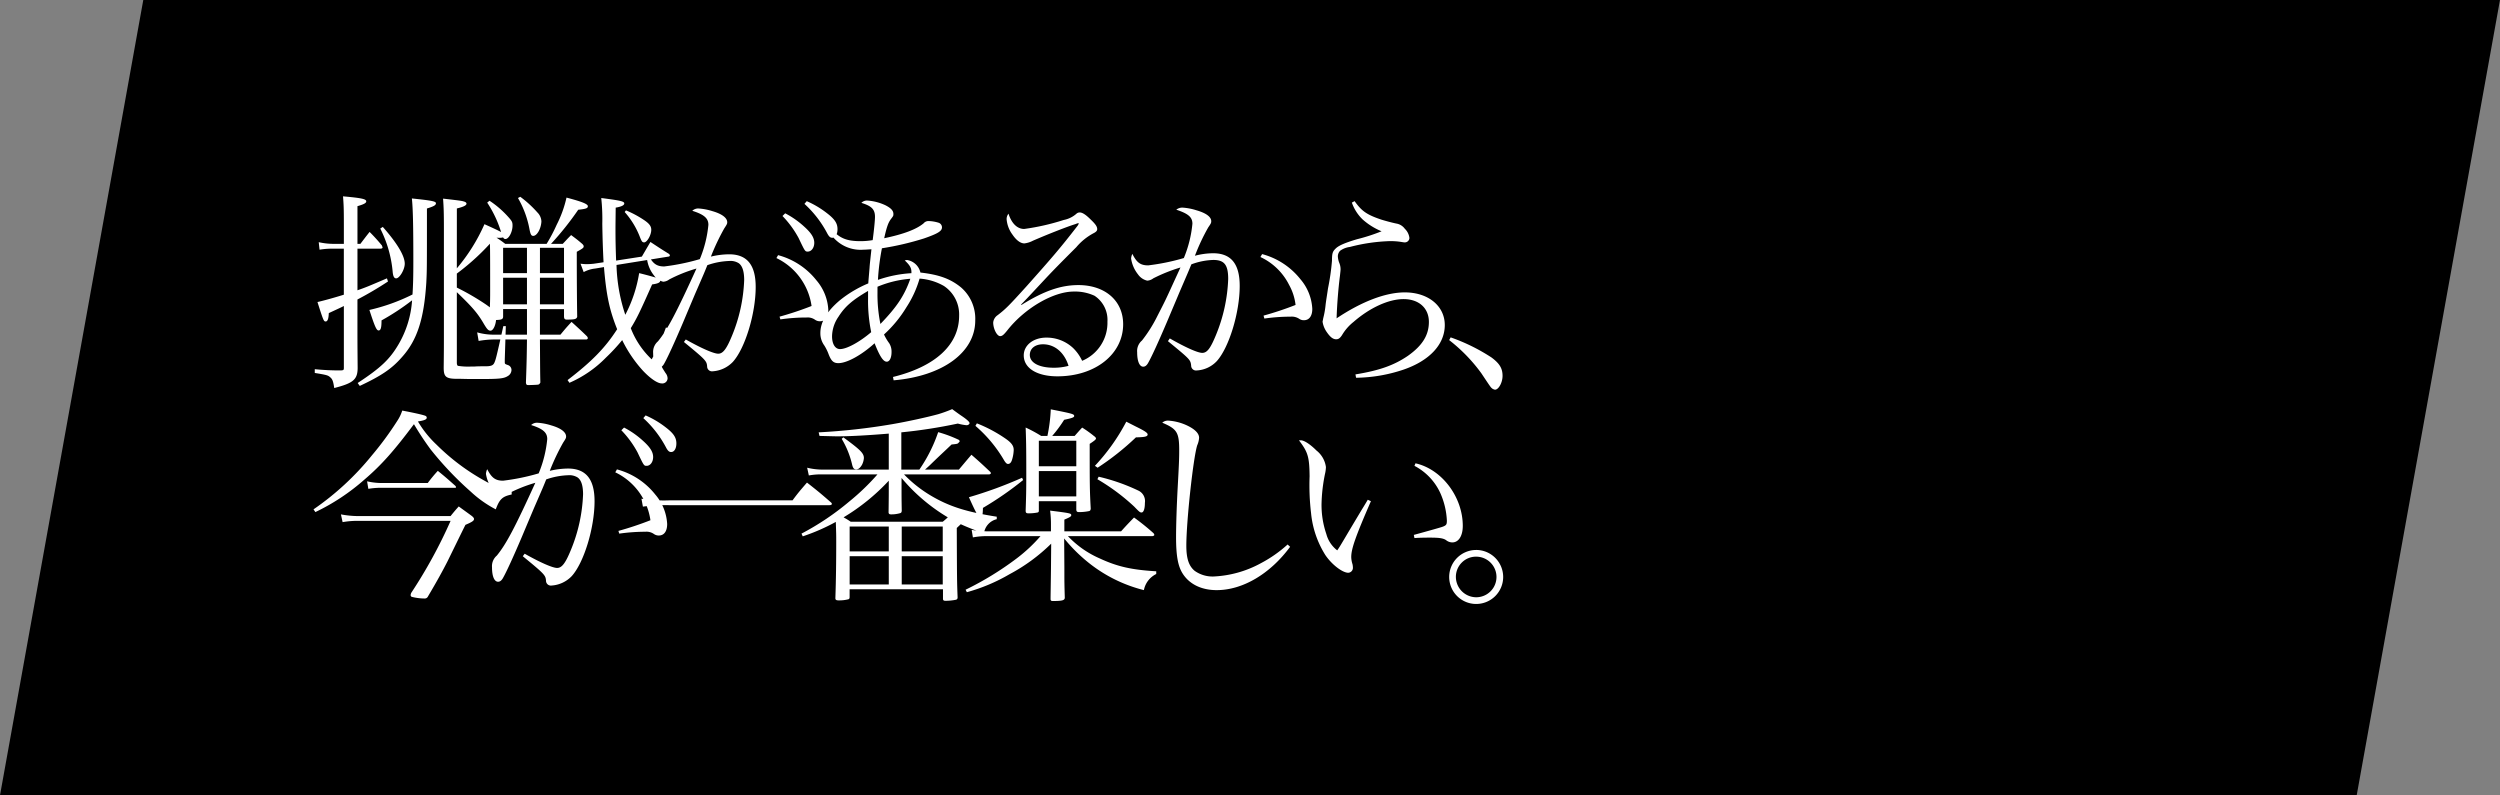
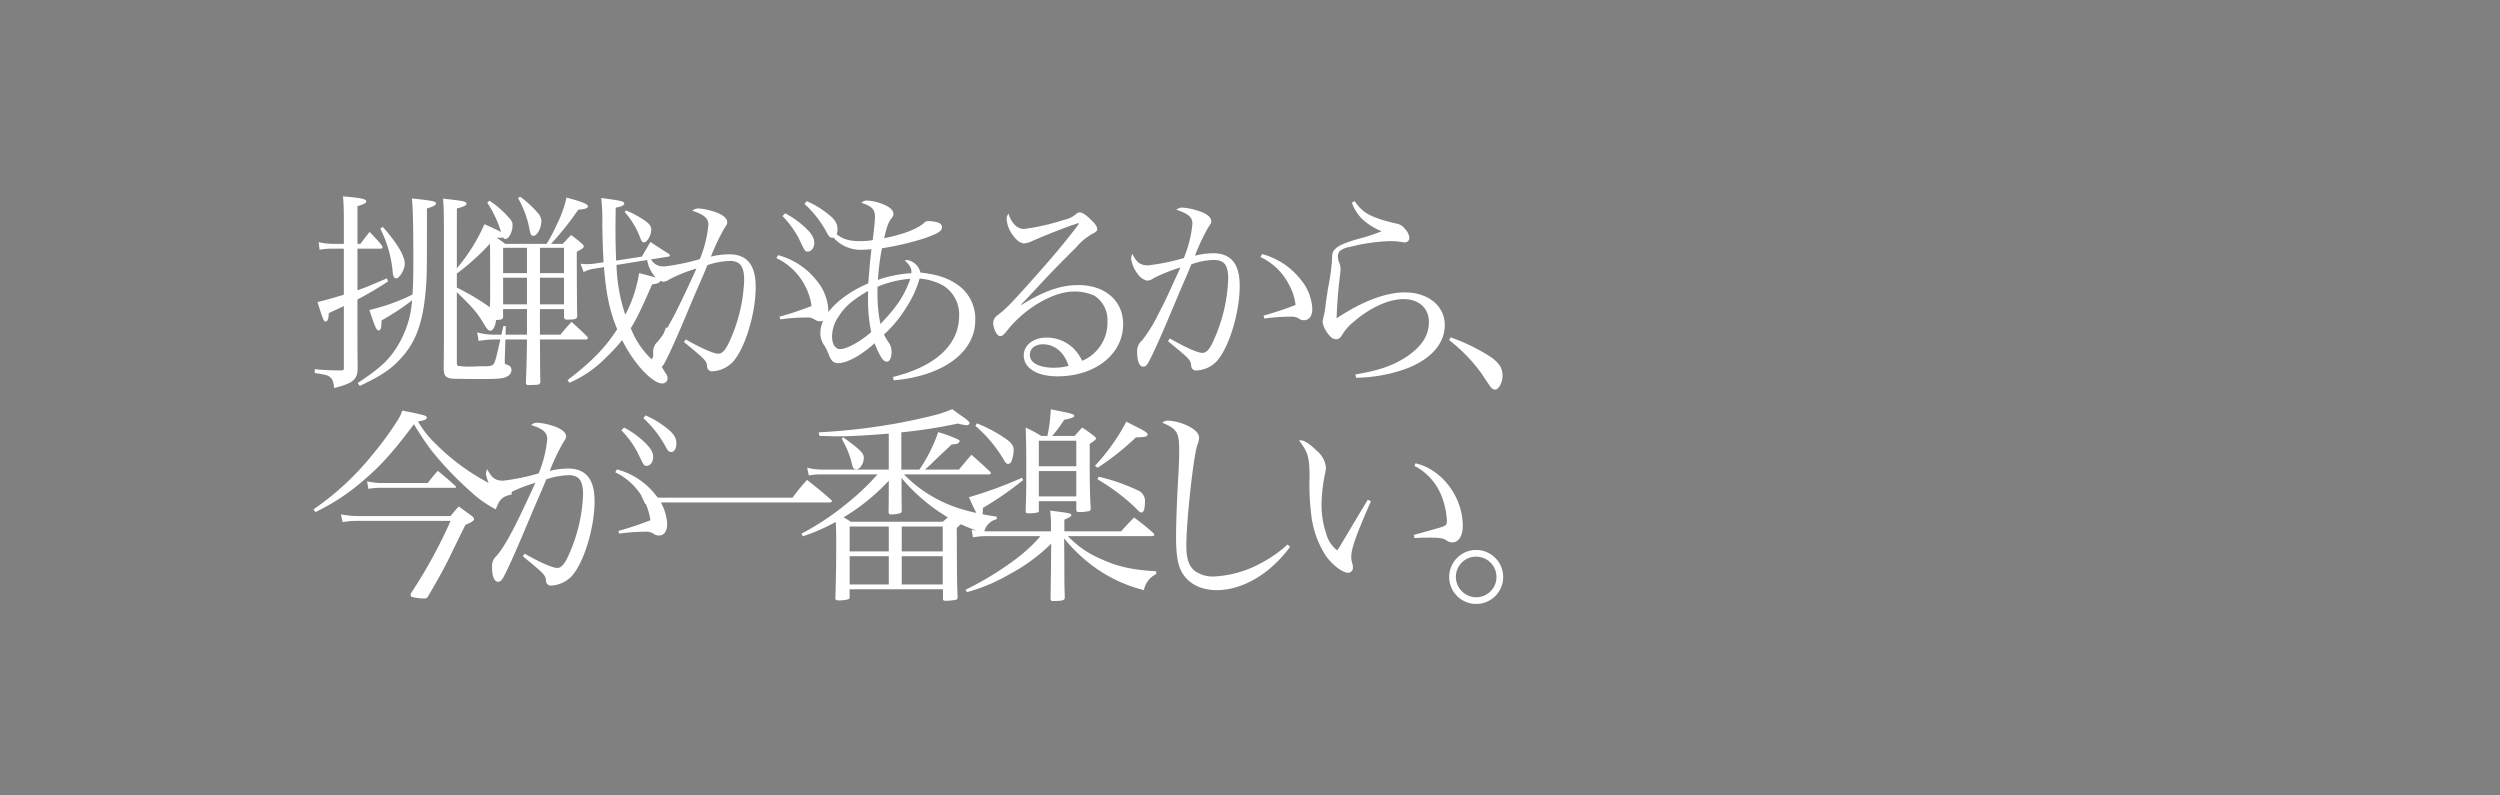
<svg xmlns="http://www.w3.org/2000/svg" width="501.761" height="159.616" viewBox="0 0 501.761 159.616">
  <rect x="0" y="0" width="501.761" height="159.616" fill="#808080" stroke="none" />
  <g id="グループ_201" data-name="グループ 201" transform="translate(-5024 -3910.347)">
    <g id="グループ_200" data-name="グループ 200">
      <g id="グループ_197" data-name="グループ 197" transform="translate(4746 2610.756)">
-         <path id="パス_113" data-name="パス 113" d="M28.757,1.025h473L473,160.641H0Z" transform="translate(278 1298.567)" />
-         <path id="パス_180" data-name="パス 180" d="M10.206,3.15C14.49,1.134,16.59-.252,18.648-2.6c3.066-3.4,4.452-7.644,4.914-14.994.126-2.562.126-2.562.126-14.868,1.386-.42,1.806-.672,1.806-1.05s-.756-.546-4.83-.966c.21,1.932.294,5.208.294,12.684,0,2.94-.042,4.7-.168,6.594A38.349,38.349,0,0,1,12.138-12.1c1.092,3.36,1.428,4.116,1.848,4.116s.588-.5.588-2.016a48.24,48.24,0,0,0,6.132-4.032A20.122,20.122,0,0,1,18.018-5.25C16.254-2.226,14.448-.5,9.786,2.562ZM9.744-25.368v-7.56c1.3-.378,1.764-.63,1.764-.966,0-.462-.882-.672-4.662-1.008.126,1.638.168,2.268.168,5.67v3.864H4.7a13.42,13.42,0,0,1-2.73-.336l.168,1.512A14.652,14.652,0,0,1,4.7-24.4h2.31v9.24c-2.016.63-4.158,1.218-5.292,1.47C2.9-9.954,2.982-9.786,3.36-9.786s.588-.5.63-1.68c1.722-.8,2.73-1.26,3.024-1.428V-.462c0,.42-.084.462-.588.5A50.894,50.894,0,0,1,1.176-.21V.546c2.31.378,2.646.462,3.066.84.462.378.63.756.84,2.184,3.78-.966,4.662-1.68,4.7-3.948-.042-5.292-.042-5.292-.042-9.45V-14.2a69.5,69.5,0,0,0,6.132-3.612l-.21-.63C11.8-16.8,11.76-16.758,9.744-16.044V-24.4h4.578c.294,0,.462-.084.462-.252,0-.042-.084-.21-.126-.378a36.429,36.429,0,0,0-2.478-2.73c-.8,1.008-1.05,1.344-1.848,2.394Zm19.95-7.1c1.386-.336,1.932-.63,1.932-.966,0-.168-.168-.336-.5-.42-.378-.126-.5-.168-4.2-.588.126,1.722.168,2.814.168,6.006V-10.08c0,5.8,0,5.8-.042,9.534,0,1.974.462,2.31,3.192,2.268.42,0,1.344.042,2.646.042h1.47c3.78,0,4.746-.084,5.544-.588A1.445,1.445,0,0,0,40.656,0a1.036,1.036,0,0,0-.63-1.008c-.714-.252-.714-.252-.714-.672v-.5l.21-6.678h-.5c-1.47,6.594-1.512,6.636-1.764,7.266s-.672.8-1.89.8H34.9c-.378,0-.924,0-1.6.042h-.588A13.366,13.366,0,0,1,29.9-.882c-.126-.084-.21-.294-.21-.63V-15.666c3.15,3.024,4.2,4.242,5.46,6.426.63,1.05.882,1.3,1.3,1.3.588,0,1.134-1.3,1.134-2.6,0-.966-.546-1.638-2.226-2.772a49.873,49.873,0,0,0-5.67-3.276V-19.4a46.7,46.7,0,0,0,7.728-7.224,8.464,8.464,0,0,0,.966.042c.588,0,1.008-.21,1.008-.462,0-.336-.882-.8-4.158-2.268a36.373,36.373,0,0,1-5.544,8.862ZM14.322-28.434A23.876,23.876,0,0,1,16.8-19.866c.084,1.008.294,1.428.714,1.428.672,0,1.722-1.764,1.722-2.94,0-1.6-1.554-4.158-4.41-7.392Zm57.834,5.628a.281.281,0,0,0,.294-.252c0-.084-.084-.21-.252-.336-1.176-.714-2.394-1.512-3.654-2.352-.84,1.428-.84,1.428-1.722,2.94l-5.166.8c-.084-2.31-.126-3.99-.126-6.258,0-.714,0-.714.042-4.368,1.218-.21,1.722-.5,1.722-.84,0-.42-.714-.588-4.62-1.092a40.18,40.18,0,0,1,.21,5.166c.042,2.9.126,5.292.252,7.728l-1.974.294a13.265,13.265,0,0,1-1.47.084c-.378,0-.756-.042-1.176-.084l.63,1.68a6.185,6.185,0,0,1,2.31-.714l1.764-.294c.462,5.586,1.092,8.61,2.646,12.474-2.436,3.78-5.124,6.51-9.954,10.206l.378.546A23.161,23.161,0,0,0,59.6-2.52a37.821,37.821,0,0,0,3.276-3.528A26.046,26.046,0,0,0,67.032.084c1.512,1.6,2.94,2.562,3.78,2.562A1.052,1.052,0,0,0,71.988,1.6a1.783,1.783,0,0,0-.42-1.05c-.714-1.134-.756-1.176-.756-1.512a1.849,1.849,0,0,1,.084-.42c.042-.168.084-.294.084-.336L72.2-8.442l-.546-.126A45.847,45.847,0,0,1,68.8-2.184a17.051,17.051,0,0,1-4.2-6.258c1.218-1.974,1.848-3.276,4.284-8.778,1.176-.168,1.638-.378,1.638-.8,0-.168-.084-.294-.336-.378-.5-.21-2.52-.756-3.906-1.092A27.207,27.207,0,0,1,63.5-11.13a33.946,33.946,0,0,1-1.764-10ZM51.2-12.264v1.554c.042.378.126.5.462.546,1.722,0,2.016-.084,2.184-.546-.042-2.52-.084-6.888-.084-13.062,1.218-.672,1.386-.8,1.386-1.092,0-.168-.084-.294-.294-.5-.924-.8-1.218-1.008-2.226-1.764-.756.756-.966,1.008-1.68,1.764H48.594a60.712,60.712,0,0,0,5.46-6.846c1.554-.168,1.932-.294,1.932-.714S54.894-33.81,51.7-34.65a23.069,23.069,0,0,1-1.974,5.46,32.815,32.815,0,0,1-2.016,3.822H39.4a24.659,24.659,0,0,0-3.192-2.1c.168,2.016.168,2.772.168,11.8,0,1.932-.042,3.024-.168,5.124a.543.543,0,0,0,.63.5h.126c.168,0,.42-.042.714-.042,1.008-.042,1.26-.168,1.3-.63v-1.554h4.788V-7.14H37.17a11.9,11.9,0,0,1-3.4-.462l.294,1.722a19.006,19.006,0,0,1,3.108-.294h6.594c-.042,3.024-.042,4.032-.21,8.652.042.378.126.5.462.5s1.764-.042,1.89-.084c.252,0,.378-.126.546-.42C46.41.672,46.41.672,46.368-6.174h9.324a.316.316,0,0,0,.294-.294,1.2,1.2,0,0,0-.168-.336c-1.3-1.26-1.722-1.638-3.108-2.9-.966,1.05-1.26,1.386-2.226,2.562H46.368v-5.124Zm0-.966h-4.83v-5.334H51.2Zm0-6.258h-4.83V-24.57H51.2ZM43.764-13.23H38.976v-5.334h4.788Zm0-6.258H38.976V-24.57h4.788Zm-7.98-14.154A22.959,22.959,0,0,1,38.64-27.51c.294.924.462,1.176.8,1.176.672,0,1.428-1.428,1.428-2.688,0-.672-.084-.882-.8-1.68a19.157,19.157,0,0,0-3.822-3.318Zm6.174-.924a19.617,19.617,0,0,1,2.31,6.258c.21,1.092.378,1.344.756,1.344.756,0,1.554-1.428,1.638-2.856V-29.9a2.7,2.7,0,0,0-.8-1.764,21.859,21.859,0,0,0-3.444-3.15Zm21.42,2.814a16.373,16.373,0,0,1,2.982,4.83c.42,1.092.546,1.26.924,1.26.588,0,1.428-1.47,1.428-2.52,0-.714-.378-1.218-1.344-1.89a20.715,20.715,0,0,0-3.738-2.016ZM75.264-5.67c4.41,3.612,4.578,3.822,4.662,4.914A.976.976,0,0,0,81.06.21a6.138,6.138,0,0,0,4.032-1.89c2.436-2.688,4.578-9.66,4.578-15.036,0-4.41-1.722-6.552-5.334-6.552a16.022,16.022,0,0,0-3.654.462,44.275,44.275,0,0,1,2.688-5.67c.5-.756.588-.924.588-1.218,0-.882-1.05-1.68-2.94-2.226a11.771,11.771,0,0,0-2.856-.546A1.719,1.719,0,0,0,76.944-32c2.394.756,3.234,1.512,3.234,2.814A23.677,23.677,0,0,1,78.456-22.3a43.8,43.8,0,0,1-7.14,1.47c-1.554,0-2.31-.588-3.192-2.31a2.777,2.777,0,0,0-.252.924,6.661,6.661,0,0,0,1.386,3.192,3.1,3.1,0,0,0,1.848,1.26,2.2,2.2,0,0,0,1.218-.462,29.611,29.611,0,0,1,5.46-2.184C73.752-11.55,71.946-8.106,70.056-5.8a2.8,2.8,0,0,0-.966,2.352c0,1.806.462,2.9,1.218,2.9.378,0,.714-.252,1.008-.8.672-1.176,2.058-4.2,3.738-8.148,1.428-3.4,2.268-5.376,2.478-5.88,1.848-4.242,1.848-4.242,2.436-5.712a14.667,14.667,0,0,1,4.368-.84,3.144,3.144,0,0,1,1.89.42q1.134.756,1.134,3.4A32.27,32.27,0,0,1,84.882-6.846C83.79-4.2,83.076-3.318,82.152-3.318c-.882,0-3.318-1.05-6.51-2.856ZM93.828-22.512a12.636,12.636,0,0,1,7.056,9.618,63.929,63.929,0,0,1-6.426,2.142l.168.546a37.144,37.144,0,0,1,5.25-.378,2.559,2.559,0,0,1,1.722.462,1.668,1.668,0,0,0,.966.294c1.05,0,1.68-.84,1.68-2.31a9.891,9.891,0,0,0-2.394-5.922,14.6,14.6,0,0,0-7.686-5.04Zm1.218-8.442a19.892,19.892,0,0,1,3.234,4.41c1.3,2.73,1.3,2.73,1.848,2.73.714,0,1.3-.756,1.3-1.764s-.588-1.974-2.1-3.318a17.689,17.689,0,0,0-3.738-2.6Zm4.41-2.436a21.512,21.512,0,0,1,4.62,6.006c.336.588.588.8.966.8.63,0,1.05-.714,1.05-1.722,0-1.176-.546-2.016-2.142-3.234a18.577,18.577,0,0,0-4.032-2.394Zm4.83,5.334a7.283,7.283,0,0,0,7.014,3.864c.42,0,.8-.042,1.6-.084-.252,2.352-.336,3.024-.378,3.738-.21,2.478-.21,2.478-.252,3.108a23.485,23.485,0,0,0-5.67,3.36c-2.646,2.226-3.948,4.41-3.948,6.594a4.134,4.134,0,0,0,.8,2.52,9.433,9.433,0,0,1,.8,1.6c.546,1.47,1.008,1.932,2.016,1.932,1.68,0,4.578-1.554,7.266-3.99,1.008,2.562,1.722,3.7,2.436,3.7.588,0,.966-.8.966-1.932a3.134,3.134,0,0,0-.462-1.764,10.24,10.24,0,0,1-1.05-1.764,24.578,24.578,0,0,0,4.494-5.46,21.268,21.268,0,0,0,2.646-5.754,11.334,11.334,0,0,1,4.872,1.47,6.863,6.863,0,0,1,3.066,5.964c0,5.838-4.746,10.206-13.272,12.306l.126.672c9.87-.84,16.38-5.628,16.38-12.012a8.309,8.309,0,0,0-2.856-6.636c-2.1-1.722-4.41-2.562-8.148-2.982a3.28,3.28,0,0,0-2.688-2.52,3.744,3.744,0,0,0-.462.084c1.008.924,1.344,1.512,1.344,2.31v.252a24.783,24.783,0,0,0-6.72,1.344,46.743,46.743,0,0,1,.8-6.342,57.436,57.436,0,0,0,8.442-1.974c2.772-.966,3.612-1.47,3.612-2.226a.983.983,0,0,0-.672-.924,7.182,7.182,0,0,0-1.974-.336,1.243,1.243,0,0,0-1.05.462c-1.428,1.176-3.906,2.142-7.9,2.982.5-2.268.8-3.066,1.3-3.78.546-.714.546-.714.546-1.092,0-.672-.5-1.176-1.554-1.722a10.085,10.085,0,0,0-3.654-.966,1.547,1.547,0,0,0-1.218.462c2.058.63,2.73,1.3,2.73,2.814,0,.714-.21,2.772-.462,4.662a14.247,14.247,0,0,1-2.436.21c-2.814,0-4.242-.588-5.88-2.478Zm7.938,12.138v1.512a31.205,31.205,0,0,0,.63,6.762c-2.31,1.974-4.914,3.4-6.258,3.4-.966,0-1.6-1.008-1.6-2.562a7.12,7.12,0,0,1,1.3-3.948C107.6-12.81,109.074-14.07,112.224-15.918Zm1.89-.84a21.224,21.224,0,0,1,6.594-1.6c-1.218,3.444-2.73,5.67-6.006,9.072a29.79,29.79,0,0,1-.588-6.132Zm39.9-12.642a1.766,1.766,0,0,0,.21-.084h.126a.041.041,0,0,1,.042-.042c.042,0,.126.084.126.084a2.348,2.348,0,0,1-.42.672c-3.318,4.284-4.914,6.132-10.038,11.886-3.57,3.948-4.242,4.62-5.838,5.838a2.007,2.007,0,0,0-.882,1.47c0,1.26.756,2.73,1.386,2.73.42,0,.714-.252,1.428-1.134,3.486-4.452,9.24-7.812,13.356-7.812a9.322,9.322,0,0,1,4.158.84,5.8,5.8,0,0,1,2.6,5.208A8.269,8.269,0,0,1,155.19-1.89a8.637,8.637,0,0,0-1.848-2.6,7.75,7.75,0,0,0-5.334-2.058c-2.6,0-4.536,1.512-4.536,3.57,0,2.562,2.646,4.2,6.762,4.2,7.6,0,13.188-4.452,13.188-10.458,0-4.7-3.612-7.854-8.988-7.854-3.528,0-6.93,1.176-11.424,3.99l-.084-.084c.882-.882.882-.882,4.914-5.208,1.974-2.1,3.528-3.654,6.174-6.3A11.7,11.7,0,0,1,157.5-27.51c.5-.252.714-.5.714-.8,0-.5-.294-.966-1.26-1.89-1.05-1.05-1.722-1.47-2.268-1.47a1,1,0,0,0-.588.21,5.354,5.354,0,0,1-2.6,1.3,45.76,45.76,0,0,1-7.938,1.806c-1.386,0-2.52-1.092-3.15-3.066a1.723,1.723,0,0,0-.378,1.092,6,6,0,0,0,1.176,3.108c.8,1.176,1.638,1.764,2.394,1.764A4.955,4.955,0,0,0,145.32-26c2.9-1.26,6.846-2.814,8.484-3.318ZM152.46-.882a11.155,11.155,0,0,1-2.982.378c-2.94,0-4.788-1.008-4.788-2.562,0-1.3,1.05-2.142,2.646-2.142C149.688-5.208,151.62-3.57,152.46-.882Zm21.21-17.01c-1.764,3.864-1.764,3.864-3.36,6.972A28.19,28.19,0,0,1,167.2-5.964a2.759,2.759,0,0,0-.966,2.352c0,1.806.462,2.9,1.218,2.9.378,0,.714-.252,1.008-.8.672-1.176,2.058-4.2,3.738-8.148,1.47-3.486,2.31-5.46,2.478-5.88,1.848-4.284,1.848-4.284,2.436-5.712a13.6,13.6,0,0,1,4.41-.882c2.226,0,2.982,1.008,2.982,3.822a32.488,32.488,0,0,1-2.478,11.3c-1.092,2.646-1.764,3.528-2.73,3.528-.882,0-3.276-1.05-6.51-2.9l-.378.546c4.452,3.654,4.536,3.738,4.662,4.914a.976.976,0,0,0,1.134.966,5.949,5.949,0,0,0,4.032-1.89c2.436-2.73,4.578-9.7,4.578-15.078,0-4.41-1.722-6.552-5.334-6.552a14.621,14.621,0,0,0-3.654.5,40.662,40.662,0,0,1,2.688-5.712c.5-.714.588-.882.588-1.218,0-.882-1.05-1.638-2.94-2.184a11.508,11.508,0,0,0-2.814-.546,1.9,1.9,0,0,0-1.26.42c2.436.8,3.234,1.512,3.234,2.814a23.676,23.676,0,0,1-1.722,6.888,43.427,43.427,0,0,1-7.14,1.47c-1.554,0-2.31-.546-3.192-2.31a2.777,2.777,0,0,0-.252.924,6.661,6.661,0,0,0,1.386,3.192,3.1,3.1,0,0,0,1.848,1.26,2.2,2.2,0,0,0,1.218-.462,32.515,32.515,0,0,1,5.46-2.184Zm17.3-4.83a12.188,12.188,0,0,1,5.754,5.586,10.789,10.789,0,0,1,1.3,4.032,63.929,63.929,0,0,1-6.426,2.142l.168.588a37.144,37.144,0,0,1,5.25-.378,2.711,2.711,0,0,1,1.722.42,1.59,1.59,0,0,0,.966.294c1.05,0,1.68-.84,1.68-2.268A9.9,9.9,0,0,0,199-18.27a14.6,14.6,0,0,0-7.686-5.04Zm18.354-10.92a8.738,8.738,0,0,0,2.142,3.36,13.263,13.263,0,0,0,3.822,2.394,37.331,37.331,0,0,1-4.956,1.6c-2.52.756-3.738,1.3-4.326,1.932-.546.546-.672.924-.672,2.394a46.873,46.873,0,0,1-.8,5.544c-.21,1.47-.42,2.646-.5,3.486a17.39,17.39,0,0,1-.462,2.52c-.042.294-.126.63-.126.672A4.866,4.866,0,0,0,204.33-7.6c.672.966,1.218,1.386,1.848,1.386.462,0,.756-.21,1.176-.84a9.606,9.606,0,0,1,2.31-2.646c3.276-2.856,7.056-4.578,10.038-4.578,3.066,0,5.082,1.806,5.082,4.578,0,2.646-1.3,4.746-4.2,6.8-2.772,1.89-5.67,2.94-10.542,3.738l.126.672A30.83,30.83,0,0,0,219.7-.126c5.25-1.806,8.274-5.082,8.274-8.946,0-3.822-3.318-6.552-8.022-6.552-3.822,0-8.61,1.806-13.692,5.208.084-2.814.378-6.3.672-8.526.084-.756.126-1.134.126-1.344a3.359,3.359,0,0,0-.294-1.344,4.164,4.164,0,0,1-.252-1.218,1.623,1.623,0,0,1,.462-1.134,4.142,4.142,0,0,1,1.932-.756,35.915,35.915,0,0,1,8.022-1.176,14.183,14.183,0,0,1,2.058.126c.546.084.756.126.882.126a.922.922,0,0,0,1.008-.882,3.035,3.035,0,0,0-.924-1.848,2.612,2.612,0,0,0-1.722-1.05c-.966-.21-2.226-.546-3.024-.8-2.856-.966-3.906-1.68-5.334-3.7Zm19.53,27.594A32.765,32.765,0,0,1,235.326.63c1.848,2.772,1.848,2.772,2.142,3.024a1.379,1.379,0,0,0,.588.252c.714,0,1.512-1.428,1.512-2.772,0-1.512-.588-2.478-2.226-3.7a38.047,38.047,0,0,0-8.19-4.032ZM1.3,28.468a42.486,42.486,0,0,0,9.828-6.51c3.444-2.94,5.964-5.8,9.954-11.13a59.023,59.023,0,0,0,3.36,5.082,66.263,66.263,0,0,0,8.022,8.442,22.676,22.676,0,0,0,5.04,3.57c.756-2.058,1.344-2.6,3.192-2.982v-.63a19.3,19.3,0,0,1-5.376-2.1,43.391,43.391,0,0,1-9.7-7.266,21.142,21.142,0,0,1-3.738-4.662c1.344-.21,1.764-.42,1.764-.756,0-.21-.126-.336-.378-.42-.588-.21-2.52-.63-4.536-1.008a8.2,8.2,0,0,1-.966,2.016,64.048,64.048,0,0,1-5.124,6.972A55.422,55.422,0,0,1,.924,27.922Zm10.626-4.662a15.207,15.207,0,0,1,2.856-.21H29.148c.336,0,.378,0,.378-.168a.752.752,0,0,0-.21-.294c-1.47-1.3-1.932-1.722-3.444-2.94a29.587,29.587,0,0,0-2.016,2.436H15.12a13.231,13.231,0,0,1-3.444-.336ZM6.762,30.484a17.226,17.226,0,0,1,3.276-.252h18.4a98.682,98.682,0,0,1-7.9,14.448,1.525,1.525,0,0,0-.126.462.428.428,0,0,0,.21.336,11.134,11.134,0,0,0,2.562.336.712.712,0,0,0,.714-.42c1.89-3.192,2.94-5.124,3.906-7.014,2.982-6.09,2.982-6.09,3.612-7.35,1.386-.588,1.722-.84,1.722-1.176,0-.168-.126-.336-.42-.588-1.134-.84-1.512-1.092-2.646-1.932-.714.8-.924,1.05-1.638,1.932H10.458a18.9,18.9,0,0,1-4.032-.336ZM42.924,37.33c4.41,3.612,4.578,3.822,4.662,4.914a.976.976,0,0,0,1.134.966,6.138,6.138,0,0,0,4.032-1.89c2.436-2.688,4.578-9.66,4.578-15.036,0-4.41-1.722-6.552-5.334-6.552a16.022,16.022,0,0,0-3.654.462,44.275,44.275,0,0,1,2.688-5.67c.5-.756.588-.924.588-1.218,0-.882-1.05-1.68-2.94-2.226a11.771,11.771,0,0,0-2.856-.546A1.719,1.719,0,0,0,44.6,11c2.394.756,3.234,1.512,3.234,2.814A23.676,23.676,0,0,1,46.116,20.7a43.8,43.8,0,0,1-7.14,1.47c-1.554,0-2.31-.588-3.192-2.31a2.777,2.777,0,0,0-.252.924,6.661,6.661,0,0,0,1.386,3.192,3.1,3.1,0,0,0,1.848,1.26,2.2,2.2,0,0,0,1.218-.462,29.611,29.611,0,0,1,5.46-2.184C41.412,31.45,39.606,34.894,37.716,37.2a2.8,2.8,0,0,0-.966,2.352c0,1.806.462,2.9,1.218,2.9.378,0,.714-.252,1.008-.8.672-1.176,2.058-4.2,3.738-8.148,1.428-3.4,2.268-5.376,2.478-5.88,1.848-4.242,1.848-4.242,2.436-5.712A14.667,14.667,0,0,1,52,21.076a3.144,3.144,0,0,1,1.89.42q1.134.756,1.134,3.4a32.27,32.27,0,0,1-2.478,11.256c-1.092,2.646-1.806,3.528-2.73,3.528-.882,0-3.318-1.05-6.51-2.856ZM61.488,20.488a12.636,12.636,0,0,1,7.056,9.618,63.928,63.928,0,0,1-6.426,2.142l.168.546a37.144,37.144,0,0,1,5.25-.378,2.559,2.559,0,0,1,1.722.462,1.668,1.668,0,0,0,.966.294c1.05,0,1.68-.84,1.68-2.31A9.891,9.891,0,0,0,69.51,24.94a14.6,14.6,0,0,0-7.686-5.04Zm1.218-8.442a19.892,19.892,0,0,1,3.234,4.41c1.3,2.73,1.3,2.73,1.848,2.73.714,0,1.3-.756,1.3-1.764s-.588-1.974-2.1-3.318a17.689,17.689,0,0,0-3.738-2.6Zm4.41-2.436a21.512,21.512,0,0,1,4.62,6.006c.336.588.588.8.966.8.63,0,1.05-.714,1.05-1.722,0-1.176-.546-2.016-2.142-3.234a18.577,18.577,0,0,0-4.032-2.394Zm-.084,17.766a31.691,31.691,0,0,1,5.208-.294H104.5c.294,0,.462-.126.462-.252a.462.462,0,0,0-.126-.252c-2.058-1.806-2.73-2.352-4.872-4.032-1.3,1.512-1.722,1.974-2.9,3.57H72.24a28.338,28.338,0,0,1-5.5-.336ZM136.5,20.908c.168,0,.378-.126.378-.252a.533.533,0,0,0-.168-.294c-1.6-1.512-2.1-1.974-3.738-3.4-1.05,1.218-1.386,1.638-2.52,2.982h-6.8c.42-.378.42-.378.924-.84,1.386-1.344,1.386-1.344,2.142-2.058,1.344-1.26,1.344-1.26,2.268-2.142.882-.084,1.176-.126,1.3-.252l.336-.336c-.042-.042-.042-.042-.042-.126-.042-.126-.042-.168-.126-.21a25.506,25.506,0,0,0-4.158-1.554,30.277,30.277,0,0,1-3.78,7.518H118.9V12.466a102.771,102.771,0,0,0,11.34-1.764,9.925,9.925,0,0,0,1.764.336c.294,0,.588-.21.588-.42,0-.252-.546-.756-1.68-1.512-.378-.252-1.008-.714-1.806-1.3a26.62,26.62,0,0,1-2.772,1.008c-2.31.63-6.132,1.47-9.282,2.016a126.257,126.257,0,0,1-14.742,1.638l.168.714c1.68.042,2.982.084,3.612.084,2.6,0,6.216-.21,10.29-.546v7.224H103.236A12.991,12.991,0,0,1,100,19.564l.336,1.554a13.29,13.29,0,0,1,2.772-.21h11a45.7,45.7,0,0,1-5.628,5.418,53.538,53.538,0,0,1-9.618,6.468l.252.546a40.008,40.008,0,0,0,6.636-2.9c.084,2.52.084,2.52.084,4.032,0,3.948-.042,7.518-.168,11.214v.084c0,.294.168.42.63.42a7.231,7.231,0,0,0,1.932-.21c.21-.042.294-.168.294-.462V43.966H127.26V45.94c.042.252.168.336.5.336a10.788,10.788,0,0,0,2.1-.21c.252-.084.294-.168.336-.42-.126-3.318-.126-3.318-.168-13.986l.8-.756a43.9,43.9,0,0,0,4.662,1.806,3.367,3.367,0,0,1,2.562-2.814v-.5c-6.174-.966-9.66-2.1-13.314-4.284a25.736,25.736,0,0,1-5.292-4.2Zm-20.118,2.814c0,.546,0,2.184-.042,4.83.042.294.168.378.546.378a6.4,6.4,0,0,0,1.806-.252c.21-.084.252-.168.294-.462-.042-2.394-.042-2.814-.042-4.494v-2.1a36.343,36.343,0,0,0,9.282,7.9q-.315.315-1.008.882h-18.48c-.672-.462-.924-.588-1.428-.882a41.478,41.478,0,0,0,9.072-7.35Zm0,12.642h-7.854v-5h7.854Zm0,.966V43h-7.854V37.33Zm2.6-.966v-5h8.232v5Zm0,.966h8.232V43h-8.232ZM106.932,13.768a17.849,17.849,0,0,1,2.1,5.208c.168.672.378.924.8.924.462,0,.8-.294,1.176-.924a3.636,3.636,0,0,0,.378-1.344c0-.966-.672-1.638-4.116-4.158Zm42,18.564H136.374a17.854,17.854,0,0,1-3.36-.294l.252,1.512a15.034,15.034,0,0,1,3.108-.252h10.458a31.142,31.142,0,0,1-4.7,4.41A61.982,61.982,0,0,1,131.8,44.05l.252.5a35.757,35.757,0,0,0,8.568-3.612,35.864,35.864,0,0,0,8.358-6.132l-.042,5c-.042,3.4-.084,5.46-.084,6.09,0,.336.126.42.462.42,1.848,0,2.352-.126,2.394-.63-.084-3.024-.084-3.024-.084-6.09l-.042-5.838a32.2,32.2,0,0,0,5.166,5.082,29.042,29.042,0,0,0,10.836,5.292,4.572,4.572,0,0,1,2.478-3.234v-.546c-5-.294-7.854-.966-11.3-2.562a19.5,19.5,0,0,1-6.426-4.494H169.26c.21,0,.42-.126.42-.252a.692.692,0,0,0-.21-.378,46.3,46.3,0,0,0-3.864-3.108c-1.092,1.134-1.47,1.512-2.6,2.772H151.62V29.98c1.092-.462,1.386-.63,1.386-.882,0-.378-.252-.42-4.242-.924a21.509,21.509,0,0,1,.168,2.814Zm.252-19.152a25.751,25.751,0,0,0,2.394-3.234c1.638-.336,2.016-.5,2.016-.756,0-.378-.21-.462-4.7-1.344a32.467,32.467,0,0,1-.672,5.334h-1.26a27.623,27.623,0,0,0-3.108-1.68c.084,2.436.126,3.486.126,9.408,0,3.444-.042,4.7-.126,7.266,0,.42.126.546.546.546a8.866,8.866,0,0,0,1.848-.168.327.327,0,0,0,.252-.378v-1.89h7.518v1.6c0,.462.126.588.588.588a10.157,10.157,0,0,0,2.016-.21c.21-.084.252-.21.294-.462-.21-3.822-.21-4.914-.21-13.02,1.008-.672,1.26-.882,1.26-1.092,0-.126-.126-.294-.42-.5a23.785,23.785,0,0,0-2.352-1.68c-.63.672-.84.924-1.512,1.68ZM146.5,19.27V14.146h7.518V19.27Zm7.518.966v5.082H146.5V20.236ZM133.77,11.164a27.1,27.1,0,0,1,5.838,7.056c.294.42.462.588.714.588.336,0,.588-.252.756-.714a7.381,7.381,0,0,0,.378-2.1c0-.84-.462-1.47-1.764-2.352a28.463,28.463,0,0,0-5.628-2.982Zm9.366,10.416a83.859,83.859,0,0,1-10.668,3.906c1.386,3.108,1.932,4.074,2.268,4.074.42,0,.5-.42.546-1.932a65.973,65.973,0,0,0,8.064-5.586Zm20.916-11.256a40.054,40.054,0,0,1-6.3,8.862l.546.378a52.718,52.718,0,0,0,7.686-6.09c1.848-.042,2.352-.168,2.352-.588,0-.336-.672-.756-2.394-1.6Zm-5.8,11.55a41.418,41.418,0,0,1,7.392,5.5c1.05,1.092,1.176,1.176,1.47,1.176.42,0,.672-.756.672-1.932a2.324,2.324,0,0,0-1.26-2.436,38.882,38.882,0,0,0-8.022-2.814Zm38.178,13.1a25.969,25.969,0,0,1-5.334,3.738,21.813,21.813,0,0,1-9.576,2.688,6.179,6.179,0,0,1-3.738-1.134c-1.176-.966-1.68-2.478-1.68-5.04,0-4.914,1.386-17.64,2.184-20.16a4.388,4.388,0,0,0,.378-1.512c0-.882-.84-1.722-2.436-2.478a10.437,10.437,0,0,0-3.78-.966,1.7,1.7,0,0,0-1.176.42c2.982,1.26,3.4,1.974,3.4,5.586,0,1.512-.042,2.688-.294,7.224-.21,3.822-.336,7.812-.336,10.122,0,3.57.336,5.628,1.176,7.1,1.3,2.268,3.78,3.57,6.972,3.57,5.208,0,10.71-3.234,14.742-8.694ZM212.52,25.99c-.546.924-.546.924-1.218,2.016-2.184,3.654-2.184,3.654-3.528,5.922-.924,1.554-.924,1.554-1.386,2.226a6.1,6.1,0,0,1-2.184-3.276,17.989,17.989,0,0,1-.966-6.09,32.845,32.845,0,0,1,.756-6.258,7.161,7.161,0,0,0,.126-1.092,5.065,5.065,0,0,0-1.89-3.318c-1.26-1.26-2.478-2.058-3.15-2.058H198.7c1.806,2.352,2.1,3.318,2.142,7.224a47.537,47.537,0,0,0,.294,7.392,19.252,19.252,0,0,0,2.856,8.4c1.3,1.932,3.444,3.57,4.62,3.57a.992.992,0,0,0,.924-1.05,3.677,3.677,0,0,0-.084-.672A5.035,5.035,0,0,1,209.2,37.5c0-1.68.882-4.158,3.948-11.214Zm9.366-6.8a11.607,11.607,0,0,1,5.208,5.5,15.254,15.254,0,0,1,1.3,5.5c0,.8-.126.966-.966,1.26-.378.126-2.268.672-5.67,1.6l.126.63c1.428-.084,2.226-.084,3.192-.084,1.806,0,2.6.126,3.15.5a2.027,2.027,0,0,0,1.26.462c1.26,0,2.1-1.3,2.1-3.318,0-5.8-4.2-11.382-9.492-12.558Zm12.39,16.884a5.418,5.418,0,1,0,5.418,5.418A5.431,5.431,0,0,0,234.276,36.07Zm0,1.344a4.074,4.074,0,1,1,0,8.148,4.105,4.105,0,0,1-4.074-4.074A4.051,4.051,0,0,1,234.276,37.414Z" transform="translate(340 1373.899)" fill="#fff" />
+         <path id="パス_180" data-name="パス 180" d="M10.206,3.15C14.49,1.134,16.59-.252,18.648-2.6c3.066-3.4,4.452-7.644,4.914-14.994.126-2.562.126-2.562.126-14.868,1.386-.42,1.806-.672,1.806-1.05s-.756-.546-4.83-.966c.21,1.932.294,5.208.294,12.684,0,2.94-.042,4.7-.168,6.594A38.349,38.349,0,0,1,12.138-12.1c1.092,3.36,1.428,4.116,1.848,4.116s.588-.5.588-2.016a48.24,48.24,0,0,0,6.132-4.032A20.122,20.122,0,0,1,18.018-5.25C16.254-2.226,14.448-.5,9.786,2.562ZM9.744-25.368v-7.56c1.3-.378,1.764-.63,1.764-.966,0-.462-.882-.672-4.662-1.008.126,1.638.168,2.268.168,5.67v3.864H4.7a13.42,13.42,0,0,1-2.73-.336l.168,1.512A14.652,14.652,0,0,1,4.7-24.4h2.31v9.24c-2.016.63-4.158,1.218-5.292,1.47C2.9-9.954,2.982-9.786,3.36-9.786s.588-.5.63-1.68c1.722-.8,2.73-1.26,3.024-1.428V-.462c0,.42-.084.462-.588.5A50.894,50.894,0,0,1,1.176-.21V.546c2.31.378,2.646.462,3.066.84.462.378.63.756.84,2.184,3.78-.966,4.662-1.68,4.7-3.948-.042-5.292-.042-5.292-.042-9.45V-14.2a69.5,69.5,0,0,0,6.132-3.612l-.21-.63C11.8-16.8,11.76-16.758,9.744-16.044V-24.4h4.578c.294,0,.462-.084.462-.252,0-.042-.084-.21-.126-.378a36.429,36.429,0,0,0-2.478-2.73c-.8,1.008-1.05,1.344-1.848,2.394Zm19.95-7.1c1.386-.336,1.932-.63,1.932-.966,0-.168-.168-.336-.5-.42-.378-.126-.5-.168-4.2-.588.126,1.722.168,2.814.168,6.006V-10.08c0,5.8,0,5.8-.042,9.534,0,1.974.462,2.31,3.192,2.268.42,0,1.344.042,2.646.042h1.47c3.78,0,4.746-.084,5.544-.588A1.445,1.445,0,0,0,40.656,0a1.036,1.036,0,0,0-.63-1.008c-.714-.252-.714-.252-.714-.672v-.5l.21-6.678h-.5c-1.47,6.594-1.512,6.636-1.764,7.266s-.672.8-1.89.8H34.9c-.378,0-.924,0-1.6.042h-.588A13.366,13.366,0,0,1,29.9-.882c-.126-.084-.21-.294-.21-.63V-15.666c3.15,3.024,4.2,4.242,5.46,6.426.63,1.05.882,1.3,1.3,1.3.588,0,1.134-1.3,1.134-2.6,0-.966-.546-1.638-2.226-2.772a49.873,49.873,0,0,0-5.67-3.276V-19.4a46.7,46.7,0,0,0,7.728-7.224,8.464,8.464,0,0,0,.966.042c.588,0,1.008-.21,1.008-.462,0-.336-.882-.8-4.158-2.268a36.373,36.373,0,0,1-5.544,8.862ZM14.322-28.434A23.876,23.876,0,0,1,16.8-19.866c.084,1.008.294,1.428.714,1.428.672,0,1.722-1.764,1.722-2.94,0-1.6-1.554-4.158-4.41-7.392Zm57.834,5.628a.281.281,0,0,0,.294-.252c0-.084-.084-.21-.252-.336-1.176-.714-2.394-1.512-3.654-2.352-.84,1.428-.84,1.428-1.722,2.94l-5.166.8c-.084-2.31-.126-3.99-.126-6.258,0-.714,0-.714.042-4.368,1.218-.21,1.722-.5,1.722-.84,0-.42-.714-.588-4.62-1.092a40.18,40.18,0,0,1,.21,5.166c.042,2.9.126,5.292.252,7.728l-1.974.294a13.265,13.265,0,0,1-1.47.084c-.378,0-.756-.042-1.176-.084l.63,1.68a6.185,6.185,0,0,1,2.31-.714l1.764-.294c.462,5.586,1.092,8.61,2.646,12.474-2.436,3.78-5.124,6.51-9.954,10.206l.378.546A23.161,23.161,0,0,0,59.6-2.52a37.821,37.821,0,0,0,3.276-3.528A26.046,26.046,0,0,0,67.032.084c1.512,1.6,2.94,2.562,3.78,2.562A1.052,1.052,0,0,0,71.988,1.6a1.783,1.783,0,0,0-.42-1.05c-.714-1.134-.756-1.176-.756-1.512a1.849,1.849,0,0,1,.084-.42c.042-.168.084-.294.084-.336L72.2-8.442l-.546-.126A45.847,45.847,0,0,1,68.8-2.184a17.051,17.051,0,0,1-4.2-6.258c1.218-1.974,1.848-3.276,4.284-8.778,1.176-.168,1.638-.378,1.638-.8,0-.168-.084-.294-.336-.378-.5-.21-2.52-.756-3.906-1.092A27.207,27.207,0,0,1,63.5-11.13a33.946,33.946,0,0,1-1.764-10ZM51.2-12.264v1.554c.042.378.126.5.462.546,1.722,0,2.016-.084,2.184-.546-.042-2.52-.084-6.888-.084-13.062,1.218-.672,1.386-.8,1.386-1.092,0-.168-.084-.294-.294-.5-.924-.8-1.218-1.008-2.226-1.764-.756.756-.966,1.008-1.68,1.764H48.594a60.712,60.712,0,0,0,5.46-6.846c1.554-.168,1.932-.294,1.932-.714S54.894-33.81,51.7-34.65a23.069,23.069,0,0,1-1.974,5.46,32.815,32.815,0,0,1-2.016,3.822H39.4a24.659,24.659,0,0,0-3.192-2.1c.168,2.016.168,2.772.168,11.8,0,1.932-.042,3.024-.168,5.124a.543.543,0,0,0,.63.5h.126c.168,0,.42-.042.714-.042,1.008-.042,1.26-.168,1.3-.63v-1.554h4.788V-7.14H37.17a11.9,11.9,0,0,1-3.4-.462l.294,1.722a19.006,19.006,0,0,1,3.108-.294h6.594c-.042,3.024-.042,4.032-.21,8.652.042.378.126.5.462.5s1.764-.042,1.89-.084c.252,0,.378-.126.546-.42C46.41.672,46.41.672,46.368-6.174h9.324a.316.316,0,0,0,.294-.294,1.2,1.2,0,0,0-.168-.336c-1.3-1.26-1.722-1.638-3.108-2.9-.966,1.05-1.26,1.386-2.226,2.562H46.368v-5.124Zm0-.966h-4.83v-5.334H51.2Zm0-6.258h-4.83V-24.57H51.2ZM43.764-13.23H38.976v-5.334h4.788Zm0-6.258H38.976V-24.57h4.788Zm-7.98-14.154A22.959,22.959,0,0,1,38.64-27.51c.294.924.462,1.176.8,1.176.672,0,1.428-1.428,1.428-2.688,0-.672-.084-.882-.8-1.68a19.157,19.157,0,0,0-3.822-3.318Zm6.174-.924a19.617,19.617,0,0,1,2.31,6.258c.21,1.092.378,1.344.756,1.344.756,0,1.554-1.428,1.638-2.856V-29.9a2.7,2.7,0,0,0-.8-1.764,21.859,21.859,0,0,0-3.444-3.15Zm21.42,2.814a16.373,16.373,0,0,1,2.982,4.83c.42,1.092.546,1.26.924,1.26.588,0,1.428-1.47,1.428-2.52,0-.714-.378-1.218-1.344-1.89a20.715,20.715,0,0,0-3.738-2.016ZM75.264-5.67c4.41,3.612,4.578,3.822,4.662,4.914A.976.976,0,0,0,81.06.21a6.138,6.138,0,0,0,4.032-1.89c2.436-2.688,4.578-9.66,4.578-15.036,0-4.41-1.722-6.552-5.334-6.552a16.022,16.022,0,0,0-3.654.462,44.275,44.275,0,0,1,2.688-5.67c.5-.756.588-.924.588-1.218,0-.882-1.05-1.68-2.94-2.226a11.771,11.771,0,0,0-2.856-.546A1.719,1.719,0,0,0,76.944-32c2.394.756,3.234,1.512,3.234,2.814A23.677,23.677,0,0,1,78.456-22.3a43.8,43.8,0,0,1-7.14,1.47c-1.554,0-2.31-.588-3.192-2.31a2.777,2.777,0,0,0-.252.924,6.661,6.661,0,0,0,1.386,3.192,3.1,3.1,0,0,0,1.848,1.26,2.2,2.2,0,0,0,1.218-.462,29.611,29.611,0,0,1,5.46-2.184C73.752-11.55,71.946-8.106,70.056-5.8a2.8,2.8,0,0,0-.966,2.352c0,1.806.462,2.9,1.218,2.9.378,0,.714-.252,1.008-.8.672-1.176,2.058-4.2,3.738-8.148,1.428-3.4,2.268-5.376,2.478-5.88,1.848-4.242,1.848-4.242,2.436-5.712a14.667,14.667,0,0,1,4.368-.84,3.144,3.144,0,0,1,1.89.42q1.134.756,1.134,3.4A32.27,32.27,0,0,1,84.882-6.846C83.79-4.2,83.076-3.318,82.152-3.318c-.882,0-3.318-1.05-6.51-2.856ZM93.828-22.512a12.636,12.636,0,0,1,7.056,9.618,63.929,63.929,0,0,1-6.426,2.142l.168.546a37.144,37.144,0,0,1,5.25-.378,2.559,2.559,0,0,1,1.722.462,1.668,1.668,0,0,0,.966.294c1.05,0,1.68-.84,1.68-2.31a9.891,9.891,0,0,0-2.394-5.922,14.6,14.6,0,0,0-7.686-5.04Zm1.218-8.442a19.892,19.892,0,0,1,3.234,4.41c1.3,2.73,1.3,2.73,1.848,2.73.714,0,1.3-.756,1.3-1.764s-.588-1.974-2.1-3.318a17.689,17.689,0,0,0-3.738-2.6Zm4.41-2.436a21.512,21.512,0,0,1,4.62,6.006c.336.588.588.8.966.8.63,0,1.05-.714,1.05-1.722,0-1.176-.546-2.016-2.142-3.234a18.577,18.577,0,0,0-4.032-2.394Zm4.83,5.334a7.283,7.283,0,0,0,7.014,3.864c.42,0,.8-.042,1.6-.084-.252,2.352-.336,3.024-.378,3.738-.21,2.478-.21,2.478-.252,3.108a23.485,23.485,0,0,0-5.67,3.36c-2.646,2.226-3.948,4.41-3.948,6.594a4.134,4.134,0,0,0,.8,2.52,9.433,9.433,0,0,1,.8,1.6c.546,1.47,1.008,1.932,2.016,1.932,1.68,0,4.578-1.554,7.266-3.99,1.008,2.562,1.722,3.7,2.436,3.7.588,0,.966-.8.966-1.932a3.134,3.134,0,0,0-.462-1.764,10.24,10.24,0,0,1-1.05-1.764,24.578,24.578,0,0,0,4.494-5.46,21.268,21.268,0,0,0,2.646-5.754,11.334,11.334,0,0,1,4.872,1.47,6.863,6.863,0,0,1,3.066,5.964c0,5.838-4.746,10.206-13.272,12.306l.126.672c9.87-.84,16.38-5.628,16.38-12.012a8.309,8.309,0,0,0-2.856-6.636c-2.1-1.722-4.41-2.562-8.148-2.982a3.28,3.28,0,0,0-2.688-2.52,3.744,3.744,0,0,0-.462.084c1.008.924,1.344,1.512,1.344,2.31v.252a24.783,24.783,0,0,0-6.72,1.344,46.743,46.743,0,0,1,.8-6.342,57.436,57.436,0,0,0,8.442-1.974c2.772-.966,3.612-1.47,3.612-2.226a.983.983,0,0,0-.672-.924,7.182,7.182,0,0,0-1.974-.336,1.243,1.243,0,0,0-1.05.462c-1.428,1.176-3.906,2.142-7.9,2.982.5-2.268.8-3.066,1.3-3.78.546-.714.546-.714.546-1.092,0-.672-.5-1.176-1.554-1.722a10.085,10.085,0,0,0-3.654-.966,1.547,1.547,0,0,0-1.218.462c2.058.63,2.73,1.3,2.73,2.814,0,.714-.21,2.772-.462,4.662a14.247,14.247,0,0,1-2.436.21c-2.814,0-4.242-.588-5.88-2.478Zm7.938,12.138v1.512a31.205,31.205,0,0,0,.63,6.762c-2.31,1.974-4.914,3.4-6.258,3.4-.966,0-1.6-1.008-1.6-2.562a7.12,7.12,0,0,1,1.3-3.948C107.6-12.81,109.074-14.07,112.224-15.918Zm1.89-.84a21.224,21.224,0,0,1,6.594-1.6c-1.218,3.444-2.73,5.67-6.006,9.072a29.79,29.79,0,0,1-.588-6.132Zm39.9-12.642a1.766,1.766,0,0,0,.21-.084h.126a.041.041,0,0,1,.042-.042c.042,0,.126.084.126.084a2.348,2.348,0,0,1-.42.672c-3.318,4.284-4.914,6.132-10.038,11.886-3.57,3.948-4.242,4.62-5.838,5.838a2.007,2.007,0,0,0-.882,1.47c0,1.26.756,2.73,1.386,2.73.42,0,.714-.252,1.428-1.134,3.486-4.452,9.24-7.812,13.356-7.812a9.322,9.322,0,0,1,4.158.84,5.8,5.8,0,0,1,2.6,5.208A8.269,8.269,0,0,1,155.19-1.89a8.637,8.637,0,0,0-1.848-2.6,7.75,7.75,0,0,0-5.334-2.058c-2.6,0-4.536,1.512-4.536,3.57,0,2.562,2.646,4.2,6.762,4.2,7.6,0,13.188-4.452,13.188-10.458,0-4.7-3.612-7.854-8.988-7.854-3.528,0-6.93,1.176-11.424,3.99l-.084-.084c.882-.882.882-.882,4.914-5.208,1.974-2.1,3.528-3.654,6.174-6.3A11.7,11.7,0,0,1,157.5-27.51c.5-.252.714-.5.714-.8,0-.5-.294-.966-1.26-1.89-1.05-1.05-1.722-1.47-2.268-1.47a1,1,0,0,0-.588.21,5.354,5.354,0,0,1-2.6,1.3,45.76,45.76,0,0,1-7.938,1.806c-1.386,0-2.52-1.092-3.15-3.066a1.723,1.723,0,0,0-.378,1.092,6,6,0,0,0,1.176,3.108c.8,1.176,1.638,1.764,2.394,1.764A4.955,4.955,0,0,0,145.32-26c2.9-1.26,6.846-2.814,8.484-3.318ZM152.46-.882a11.155,11.155,0,0,1-2.982.378c-2.94,0-4.788-1.008-4.788-2.562,0-1.3,1.05-2.142,2.646-2.142C149.688-5.208,151.62-3.57,152.46-.882Zm21.21-17.01c-1.764,3.864-1.764,3.864-3.36,6.972A28.19,28.19,0,0,1,167.2-5.964a2.759,2.759,0,0,0-.966,2.352c0,1.806.462,2.9,1.218,2.9.378,0,.714-.252,1.008-.8.672-1.176,2.058-4.2,3.738-8.148,1.47-3.486,2.31-5.46,2.478-5.88,1.848-4.284,1.848-4.284,2.436-5.712a13.6,13.6,0,0,1,4.41-.882c2.226,0,2.982,1.008,2.982,3.822a32.488,32.488,0,0,1-2.478,11.3c-1.092,2.646-1.764,3.528-2.73,3.528-.882,0-3.276-1.05-6.51-2.9l-.378.546c4.452,3.654,4.536,3.738,4.662,4.914a.976.976,0,0,0,1.134.966,5.949,5.949,0,0,0,4.032-1.89c2.436-2.73,4.578-9.7,4.578-15.078,0-4.41-1.722-6.552-5.334-6.552a14.621,14.621,0,0,0-3.654.5,40.662,40.662,0,0,1,2.688-5.712c.5-.714.588-.882.588-1.218,0-.882-1.05-1.638-2.94-2.184a11.508,11.508,0,0,0-2.814-.546,1.9,1.9,0,0,0-1.26.42c2.436.8,3.234,1.512,3.234,2.814a23.676,23.676,0,0,1-1.722,6.888,43.427,43.427,0,0,1-7.14,1.47c-1.554,0-2.31-.546-3.192-2.31a2.777,2.777,0,0,0-.252.924,6.661,6.661,0,0,0,1.386,3.192,3.1,3.1,0,0,0,1.848,1.26,2.2,2.2,0,0,0,1.218-.462,32.515,32.515,0,0,1,5.46-2.184Zm17.3-4.83a12.188,12.188,0,0,1,5.754,5.586,10.789,10.789,0,0,1,1.3,4.032,63.929,63.929,0,0,1-6.426,2.142l.168.588a37.144,37.144,0,0,1,5.25-.378,2.711,2.711,0,0,1,1.722.42,1.59,1.59,0,0,0,.966.294c1.05,0,1.68-.84,1.68-2.268A9.9,9.9,0,0,0,199-18.27a14.6,14.6,0,0,0-7.686-5.04Zm18.354-10.92a8.738,8.738,0,0,0,2.142,3.36,13.263,13.263,0,0,0,3.822,2.394,37.331,37.331,0,0,1-4.956,1.6c-2.52.756-3.738,1.3-4.326,1.932-.546.546-.672.924-.672,2.394a46.873,46.873,0,0,1-.8,5.544c-.21,1.47-.42,2.646-.5,3.486a17.39,17.39,0,0,1-.462,2.52c-.042.294-.126.63-.126.672A4.866,4.866,0,0,0,204.33-7.6c.672.966,1.218,1.386,1.848,1.386.462,0,.756-.21,1.176-.84a9.606,9.606,0,0,1,2.31-2.646c3.276-2.856,7.056-4.578,10.038-4.578,3.066,0,5.082,1.806,5.082,4.578,0,2.646-1.3,4.746-4.2,6.8-2.772,1.89-5.67,2.94-10.542,3.738l.126.672A30.83,30.83,0,0,0,219.7-.126c5.25-1.806,8.274-5.082,8.274-8.946,0-3.822-3.318-6.552-8.022-6.552-3.822,0-8.61,1.806-13.692,5.208.084-2.814.378-6.3.672-8.526.084-.756.126-1.134.126-1.344a3.359,3.359,0,0,0-.294-1.344,4.164,4.164,0,0,1-.252-1.218,1.623,1.623,0,0,1,.462-1.134,4.142,4.142,0,0,1,1.932-.756,35.915,35.915,0,0,1,8.022-1.176,14.183,14.183,0,0,1,2.058.126c.546.084.756.126.882.126a.922.922,0,0,0,1.008-.882,3.035,3.035,0,0,0-.924-1.848,2.612,2.612,0,0,0-1.722-1.05c-.966-.21-2.226-.546-3.024-.8-2.856-.966-3.906-1.68-5.334-3.7Zm19.53,27.594A32.765,32.765,0,0,1,235.326.63c1.848,2.772,1.848,2.772,2.142,3.024a1.379,1.379,0,0,0,.588.252c.714,0,1.512-1.428,1.512-2.772,0-1.512-.588-2.478-2.226-3.7a38.047,38.047,0,0,0-8.19-4.032ZM1.3,28.468a42.486,42.486,0,0,0,9.828-6.51c3.444-2.94,5.964-5.8,9.954-11.13a59.023,59.023,0,0,0,3.36,5.082,66.263,66.263,0,0,0,8.022,8.442,22.676,22.676,0,0,0,5.04,3.57c.756-2.058,1.344-2.6,3.192-2.982v-.63a19.3,19.3,0,0,1-5.376-2.1,43.391,43.391,0,0,1-9.7-7.266,21.142,21.142,0,0,1-3.738-4.662c1.344-.21,1.764-.42,1.764-.756,0-.21-.126-.336-.378-.42-.588-.21-2.52-.63-4.536-1.008a8.2,8.2,0,0,1-.966,2.016,64.048,64.048,0,0,1-5.124,6.972A55.422,55.422,0,0,1,.924,27.922Zm10.626-4.662a15.207,15.207,0,0,1,2.856-.21H29.148c.336,0,.378,0,.378-.168a.752.752,0,0,0-.21-.294c-1.47-1.3-1.932-1.722-3.444-2.94a29.587,29.587,0,0,0-2.016,2.436H15.12a13.231,13.231,0,0,1-3.444-.336ZM6.762,30.484a17.226,17.226,0,0,1,3.276-.252h18.4a98.682,98.682,0,0,1-7.9,14.448,1.525,1.525,0,0,0-.126.462.428.428,0,0,0,.21.336,11.134,11.134,0,0,0,2.562.336.712.712,0,0,0,.714-.42c1.89-3.192,2.94-5.124,3.906-7.014,2.982-6.09,2.982-6.09,3.612-7.35,1.386-.588,1.722-.84,1.722-1.176,0-.168-.126-.336-.42-.588-1.134-.84-1.512-1.092-2.646-1.932-.714.8-.924,1.05-1.638,1.932H10.458a18.9,18.9,0,0,1-4.032-.336ZM42.924,37.33c4.41,3.612,4.578,3.822,4.662,4.914a.976.976,0,0,0,1.134.966,6.138,6.138,0,0,0,4.032-1.89c2.436-2.688,4.578-9.66,4.578-15.036,0-4.41-1.722-6.552-5.334-6.552a16.022,16.022,0,0,0-3.654.462,44.275,44.275,0,0,1,2.688-5.67c.5-.756.588-.924.588-1.218,0-.882-1.05-1.68-2.94-2.226a11.771,11.771,0,0,0-2.856-.546A1.719,1.719,0,0,0,44.6,11c2.394.756,3.234,1.512,3.234,2.814A23.676,23.676,0,0,1,46.116,20.7a43.8,43.8,0,0,1-7.14,1.47c-1.554,0-2.31-.588-3.192-2.31a2.777,2.777,0,0,0-.252.924,6.661,6.661,0,0,0,1.386,3.192,3.1,3.1,0,0,0,1.848,1.26,2.2,2.2,0,0,0,1.218-.462,29.611,29.611,0,0,1,5.46-2.184C41.412,31.45,39.606,34.894,37.716,37.2a2.8,2.8,0,0,0-.966,2.352c0,1.806.462,2.9,1.218,2.9.378,0,.714-.252,1.008-.8.672-1.176,2.058-4.2,3.738-8.148,1.428-3.4,2.268-5.376,2.478-5.88,1.848-4.242,1.848-4.242,2.436-5.712A14.667,14.667,0,0,1,52,21.076a3.144,3.144,0,0,1,1.89.42q1.134.756,1.134,3.4a32.27,32.27,0,0,1-2.478,11.256c-1.092,2.646-1.806,3.528-2.73,3.528-.882,0-3.318-1.05-6.51-2.856ZM61.488,20.488a12.636,12.636,0,0,1,7.056,9.618,63.928,63.928,0,0,1-6.426,2.142l.168.546a37.144,37.144,0,0,1,5.25-.378,2.559,2.559,0,0,1,1.722.462,1.668,1.668,0,0,0,.966.294c1.05,0,1.68-.84,1.68-2.31A9.891,9.891,0,0,0,69.51,24.94a14.6,14.6,0,0,0-7.686-5.04Zm1.218-8.442a19.892,19.892,0,0,1,3.234,4.41c1.3,2.73,1.3,2.73,1.848,2.73.714,0,1.3-.756,1.3-1.764s-.588-1.974-2.1-3.318a17.689,17.689,0,0,0-3.738-2.6Zm4.41-2.436a21.512,21.512,0,0,1,4.62,6.006c.336.588.588.8.966.8.63,0,1.05-.714,1.05-1.722,0-1.176-.546-2.016-2.142-3.234a18.577,18.577,0,0,0-4.032-2.394m-.084,17.766a31.691,31.691,0,0,1,5.208-.294H104.5c.294,0,.462-.126.462-.252a.462.462,0,0,0-.126-.252c-2.058-1.806-2.73-2.352-4.872-4.032-1.3,1.512-1.722,1.974-2.9,3.57H72.24a28.338,28.338,0,0,1-5.5-.336ZM136.5,20.908c.168,0,.378-.126.378-.252a.533.533,0,0,0-.168-.294c-1.6-1.512-2.1-1.974-3.738-3.4-1.05,1.218-1.386,1.638-2.52,2.982h-6.8c.42-.378.42-.378.924-.84,1.386-1.344,1.386-1.344,2.142-2.058,1.344-1.26,1.344-1.26,2.268-2.142.882-.084,1.176-.126,1.3-.252l.336-.336c-.042-.042-.042-.042-.042-.126-.042-.126-.042-.168-.126-.21a25.506,25.506,0,0,0-4.158-1.554,30.277,30.277,0,0,1-3.78,7.518H118.9V12.466a102.771,102.771,0,0,0,11.34-1.764,9.925,9.925,0,0,0,1.764.336c.294,0,.588-.21.588-.42,0-.252-.546-.756-1.68-1.512-.378-.252-1.008-.714-1.806-1.3a26.62,26.62,0,0,1-2.772,1.008c-2.31.63-6.132,1.47-9.282,2.016a126.257,126.257,0,0,1-14.742,1.638l.168.714c1.68.042,2.982.084,3.612.084,2.6,0,6.216-.21,10.29-.546v7.224H103.236A12.991,12.991,0,0,1,100,19.564l.336,1.554a13.29,13.29,0,0,1,2.772-.21h11a45.7,45.7,0,0,1-5.628,5.418,53.538,53.538,0,0,1-9.618,6.468l.252.546a40.008,40.008,0,0,0,6.636-2.9c.084,2.52.084,2.52.084,4.032,0,3.948-.042,7.518-.168,11.214v.084c0,.294.168.42.63.42a7.231,7.231,0,0,0,1.932-.21c.21-.042.294-.168.294-.462V43.966H127.26V45.94c.042.252.168.336.5.336a10.788,10.788,0,0,0,2.1-.21c.252-.084.294-.168.336-.42-.126-3.318-.126-3.318-.168-13.986l.8-.756a43.9,43.9,0,0,0,4.662,1.806,3.367,3.367,0,0,1,2.562-2.814v-.5c-6.174-.966-9.66-2.1-13.314-4.284a25.736,25.736,0,0,1-5.292-4.2Zm-20.118,2.814c0,.546,0,2.184-.042,4.83.042.294.168.378.546.378a6.4,6.4,0,0,0,1.806-.252c.21-.084.252-.168.294-.462-.042-2.394-.042-2.814-.042-4.494v-2.1a36.343,36.343,0,0,0,9.282,7.9q-.315.315-1.008.882h-18.48c-.672-.462-.924-.588-1.428-.882a41.478,41.478,0,0,0,9.072-7.35Zm0,12.642h-7.854v-5h7.854Zm0,.966V43h-7.854V37.33Zm2.6-.966v-5h8.232v5Zm0,.966h8.232V43h-8.232ZM106.932,13.768a17.849,17.849,0,0,1,2.1,5.208c.168.672.378.924.8.924.462,0,.8-.294,1.176-.924a3.636,3.636,0,0,0,.378-1.344c0-.966-.672-1.638-4.116-4.158Zm42,18.564H136.374a17.854,17.854,0,0,1-3.36-.294l.252,1.512a15.034,15.034,0,0,1,3.108-.252h10.458a31.142,31.142,0,0,1-4.7,4.41A61.982,61.982,0,0,1,131.8,44.05l.252.5a35.757,35.757,0,0,0,8.568-3.612,35.864,35.864,0,0,0,8.358-6.132l-.042,5c-.042,3.4-.084,5.46-.084,6.09,0,.336.126.42.462.42,1.848,0,2.352-.126,2.394-.63-.084-3.024-.084-3.024-.084-6.09l-.042-5.838a32.2,32.2,0,0,0,5.166,5.082,29.042,29.042,0,0,0,10.836,5.292,4.572,4.572,0,0,1,2.478-3.234v-.546c-5-.294-7.854-.966-11.3-2.562a19.5,19.5,0,0,1-6.426-4.494H169.26c.21,0,.42-.126.42-.252a.692.692,0,0,0-.21-.378,46.3,46.3,0,0,0-3.864-3.108c-1.092,1.134-1.47,1.512-2.6,2.772H151.62V29.98c1.092-.462,1.386-.63,1.386-.882,0-.378-.252-.42-4.242-.924a21.509,21.509,0,0,1,.168,2.814Zm.252-19.152a25.751,25.751,0,0,0,2.394-3.234c1.638-.336,2.016-.5,2.016-.756,0-.378-.21-.462-4.7-1.344a32.467,32.467,0,0,1-.672,5.334h-1.26a27.623,27.623,0,0,0-3.108-1.68c.084,2.436.126,3.486.126,9.408,0,3.444-.042,4.7-.126,7.266,0,.42.126.546.546.546a8.866,8.866,0,0,0,1.848-.168.327.327,0,0,0,.252-.378v-1.89h7.518v1.6c0,.462.126.588.588.588a10.157,10.157,0,0,0,2.016-.21c.21-.084.252-.21.294-.462-.21-3.822-.21-4.914-.21-13.02,1.008-.672,1.26-.882,1.26-1.092,0-.126-.126-.294-.42-.5a23.785,23.785,0,0,0-2.352-1.68c-.63.672-.84.924-1.512,1.68ZM146.5,19.27V14.146h7.518V19.27Zm7.518.966v5.082H146.5V20.236ZM133.77,11.164a27.1,27.1,0,0,1,5.838,7.056c.294.42.462.588.714.588.336,0,.588-.252.756-.714a7.381,7.381,0,0,0,.378-2.1c0-.84-.462-1.47-1.764-2.352a28.463,28.463,0,0,0-5.628-2.982Zm9.366,10.416a83.859,83.859,0,0,1-10.668,3.906c1.386,3.108,1.932,4.074,2.268,4.074.42,0,.5-.42.546-1.932a65.973,65.973,0,0,0,8.064-5.586Zm20.916-11.256a40.054,40.054,0,0,1-6.3,8.862l.546.378a52.718,52.718,0,0,0,7.686-6.09c1.848-.042,2.352-.168,2.352-.588,0-.336-.672-.756-2.394-1.6Zm-5.8,11.55a41.418,41.418,0,0,1,7.392,5.5c1.05,1.092,1.176,1.176,1.47,1.176.42,0,.672-.756.672-1.932a2.324,2.324,0,0,0-1.26-2.436,38.882,38.882,0,0,0-8.022-2.814Zm38.178,13.1a25.969,25.969,0,0,1-5.334,3.738,21.813,21.813,0,0,1-9.576,2.688,6.179,6.179,0,0,1-3.738-1.134c-1.176-.966-1.68-2.478-1.68-5.04,0-4.914,1.386-17.64,2.184-20.16a4.388,4.388,0,0,0,.378-1.512c0-.882-.84-1.722-2.436-2.478a10.437,10.437,0,0,0-3.78-.966,1.7,1.7,0,0,0-1.176.42c2.982,1.26,3.4,1.974,3.4,5.586,0,1.512-.042,2.688-.294,7.224-.21,3.822-.336,7.812-.336,10.122,0,3.57.336,5.628,1.176,7.1,1.3,2.268,3.78,3.57,6.972,3.57,5.208,0,10.71-3.234,14.742-8.694ZM212.52,25.99c-.546.924-.546.924-1.218,2.016-2.184,3.654-2.184,3.654-3.528,5.922-.924,1.554-.924,1.554-1.386,2.226a6.1,6.1,0,0,1-2.184-3.276,17.989,17.989,0,0,1-.966-6.09,32.845,32.845,0,0,1,.756-6.258,7.161,7.161,0,0,0,.126-1.092,5.065,5.065,0,0,0-1.89-3.318c-1.26-1.26-2.478-2.058-3.15-2.058H198.7c1.806,2.352,2.1,3.318,2.142,7.224a47.537,47.537,0,0,0,.294,7.392,19.252,19.252,0,0,0,2.856,8.4c1.3,1.932,3.444,3.57,4.62,3.57a.992.992,0,0,0,.924-1.05,3.677,3.677,0,0,0-.084-.672A5.035,5.035,0,0,1,209.2,37.5c0-1.68.882-4.158,3.948-11.214Zm9.366-6.8a11.607,11.607,0,0,1,5.208,5.5,15.254,15.254,0,0,1,1.3,5.5c0,.8-.126.966-.966,1.26-.378.126-2.268.672-5.67,1.6l.126.63c1.428-.084,2.226-.084,3.192-.084,1.806,0,2.6.126,3.15.5a2.027,2.027,0,0,0,1.26.462c1.26,0,2.1-1.3,2.1-3.318,0-5.8-4.2-11.382-9.492-12.558Zm12.39,16.884a5.418,5.418,0,1,0,5.418,5.418A5.431,5.431,0,0,0,234.276,36.07Zm0,1.344a4.074,4.074,0,1,1,0,8.148,4.105,4.105,0,0,1-4.074-4.074A4.051,4.051,0,0,1,234.276,37.414Z" transform="translate(340 1373.899)" fill="#fff" />
      </g>
    </g>
  </g>
</svg>